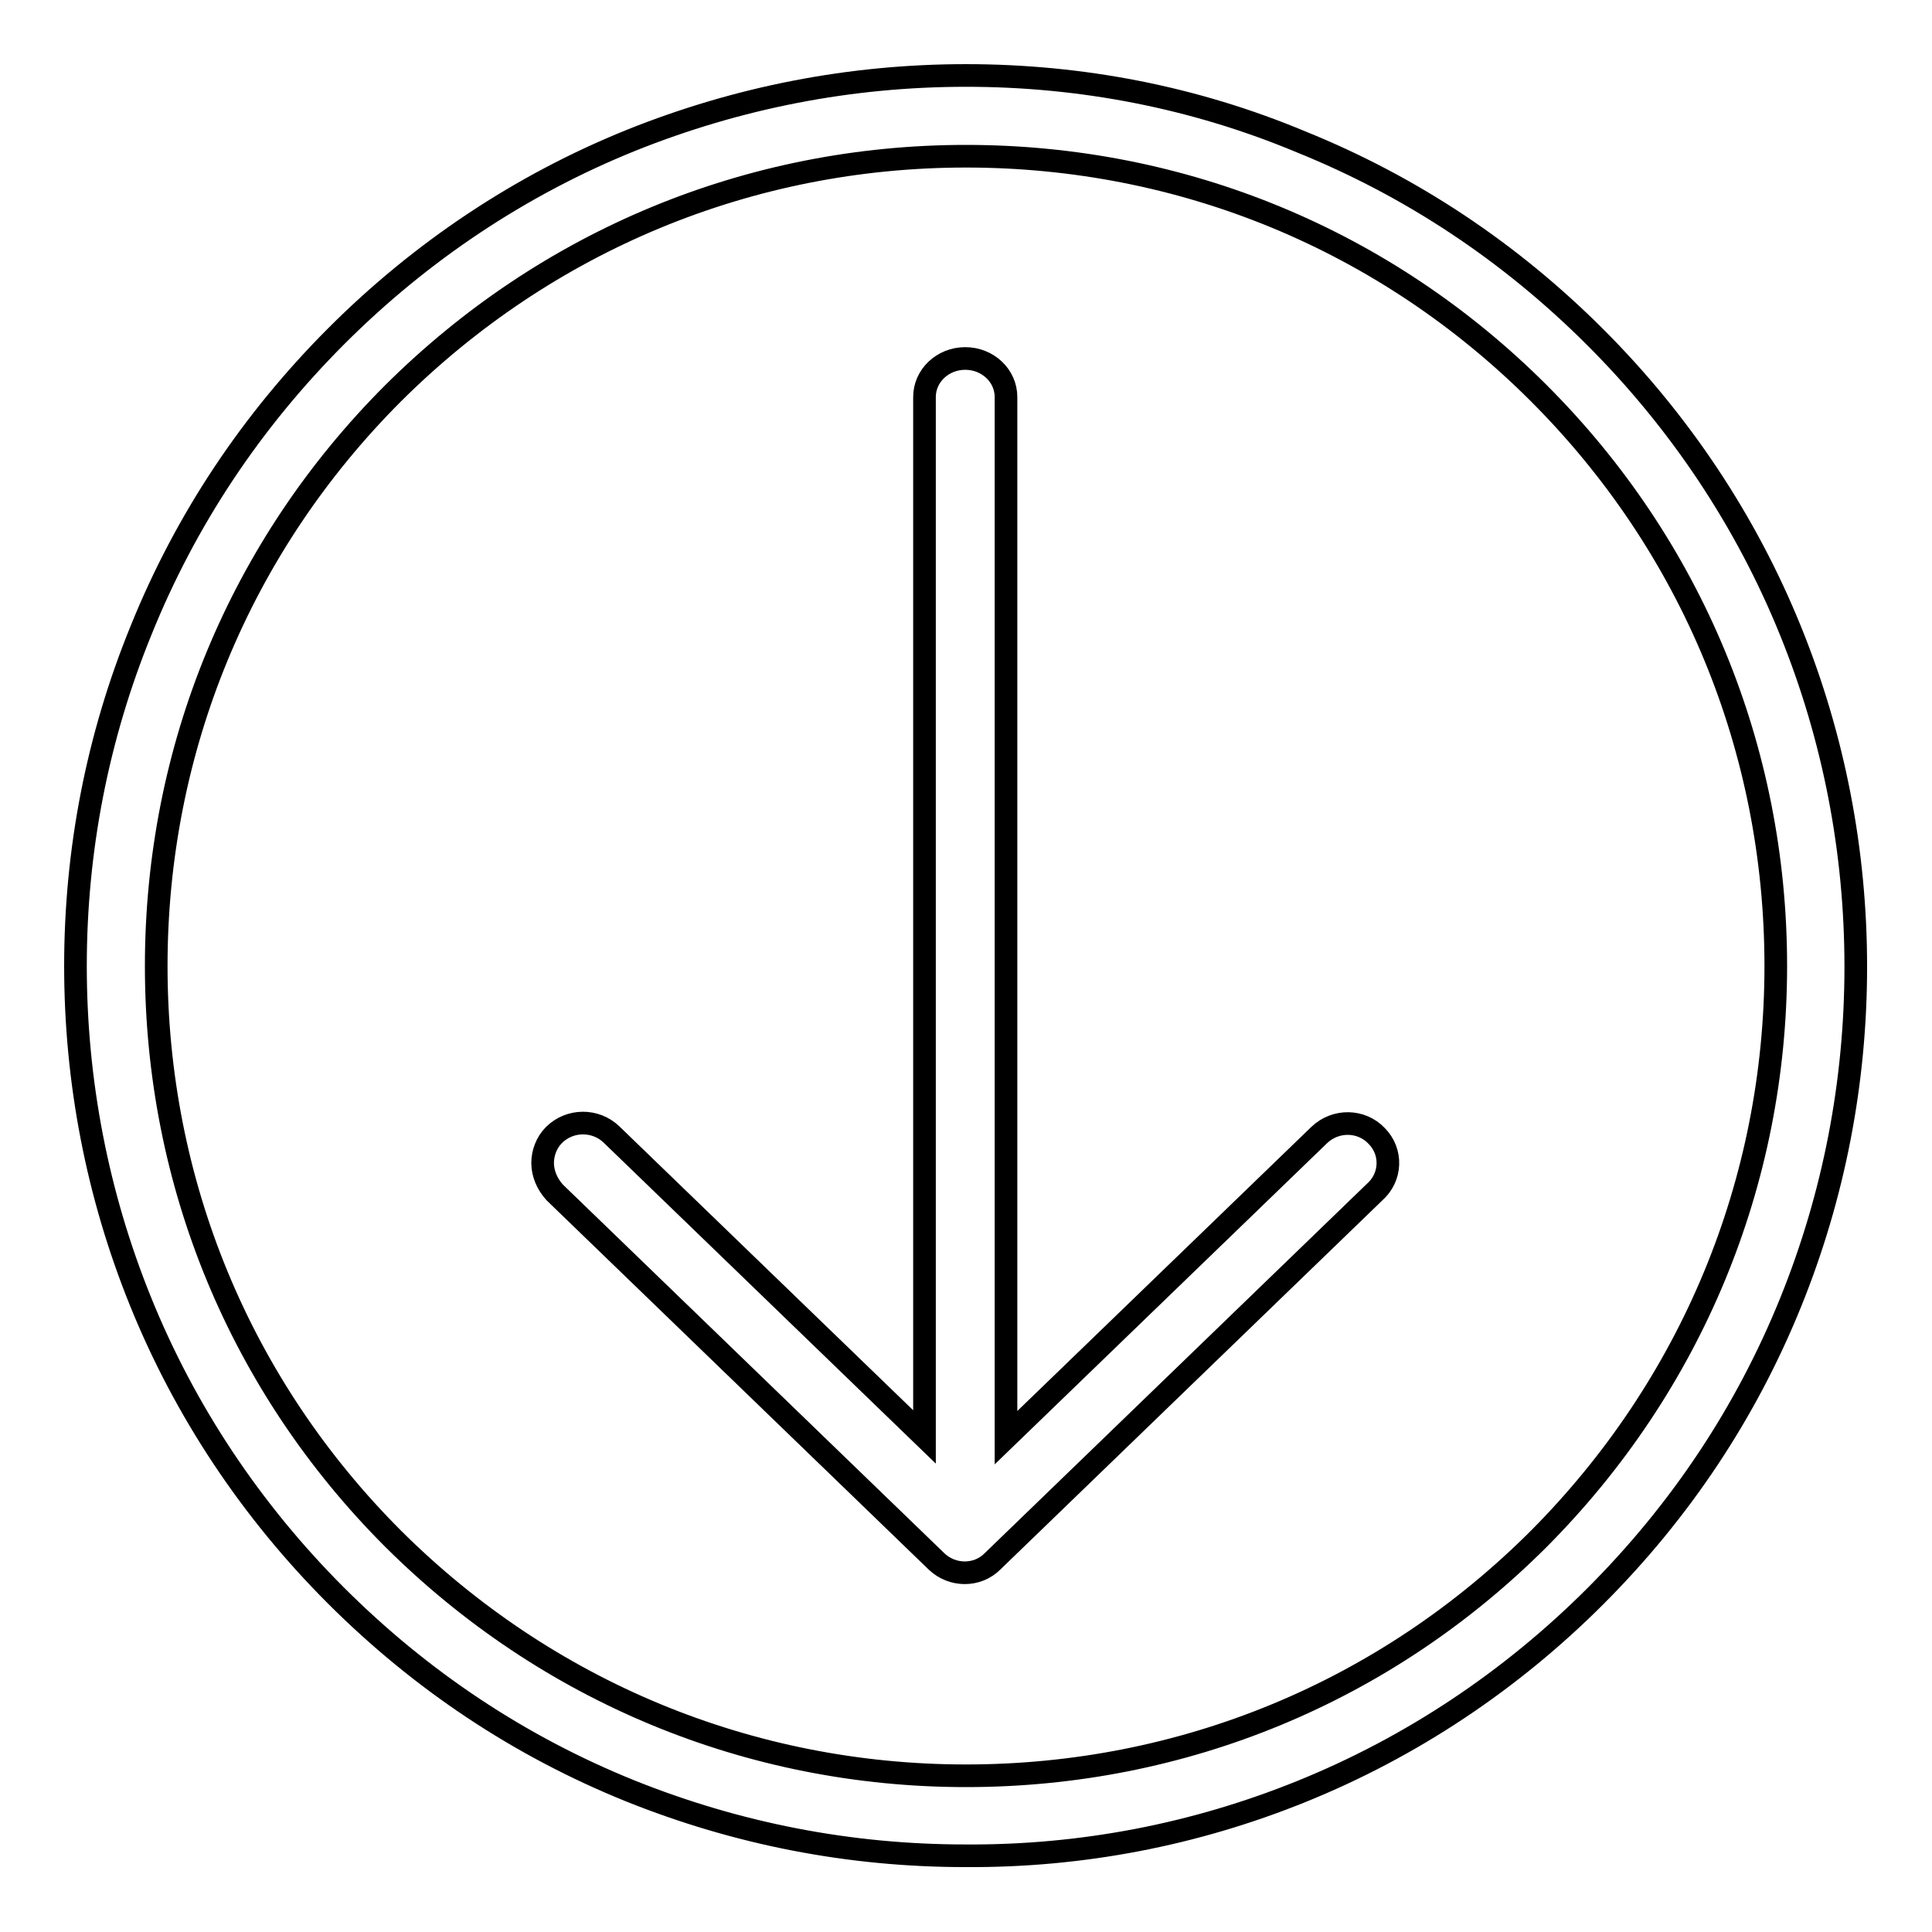
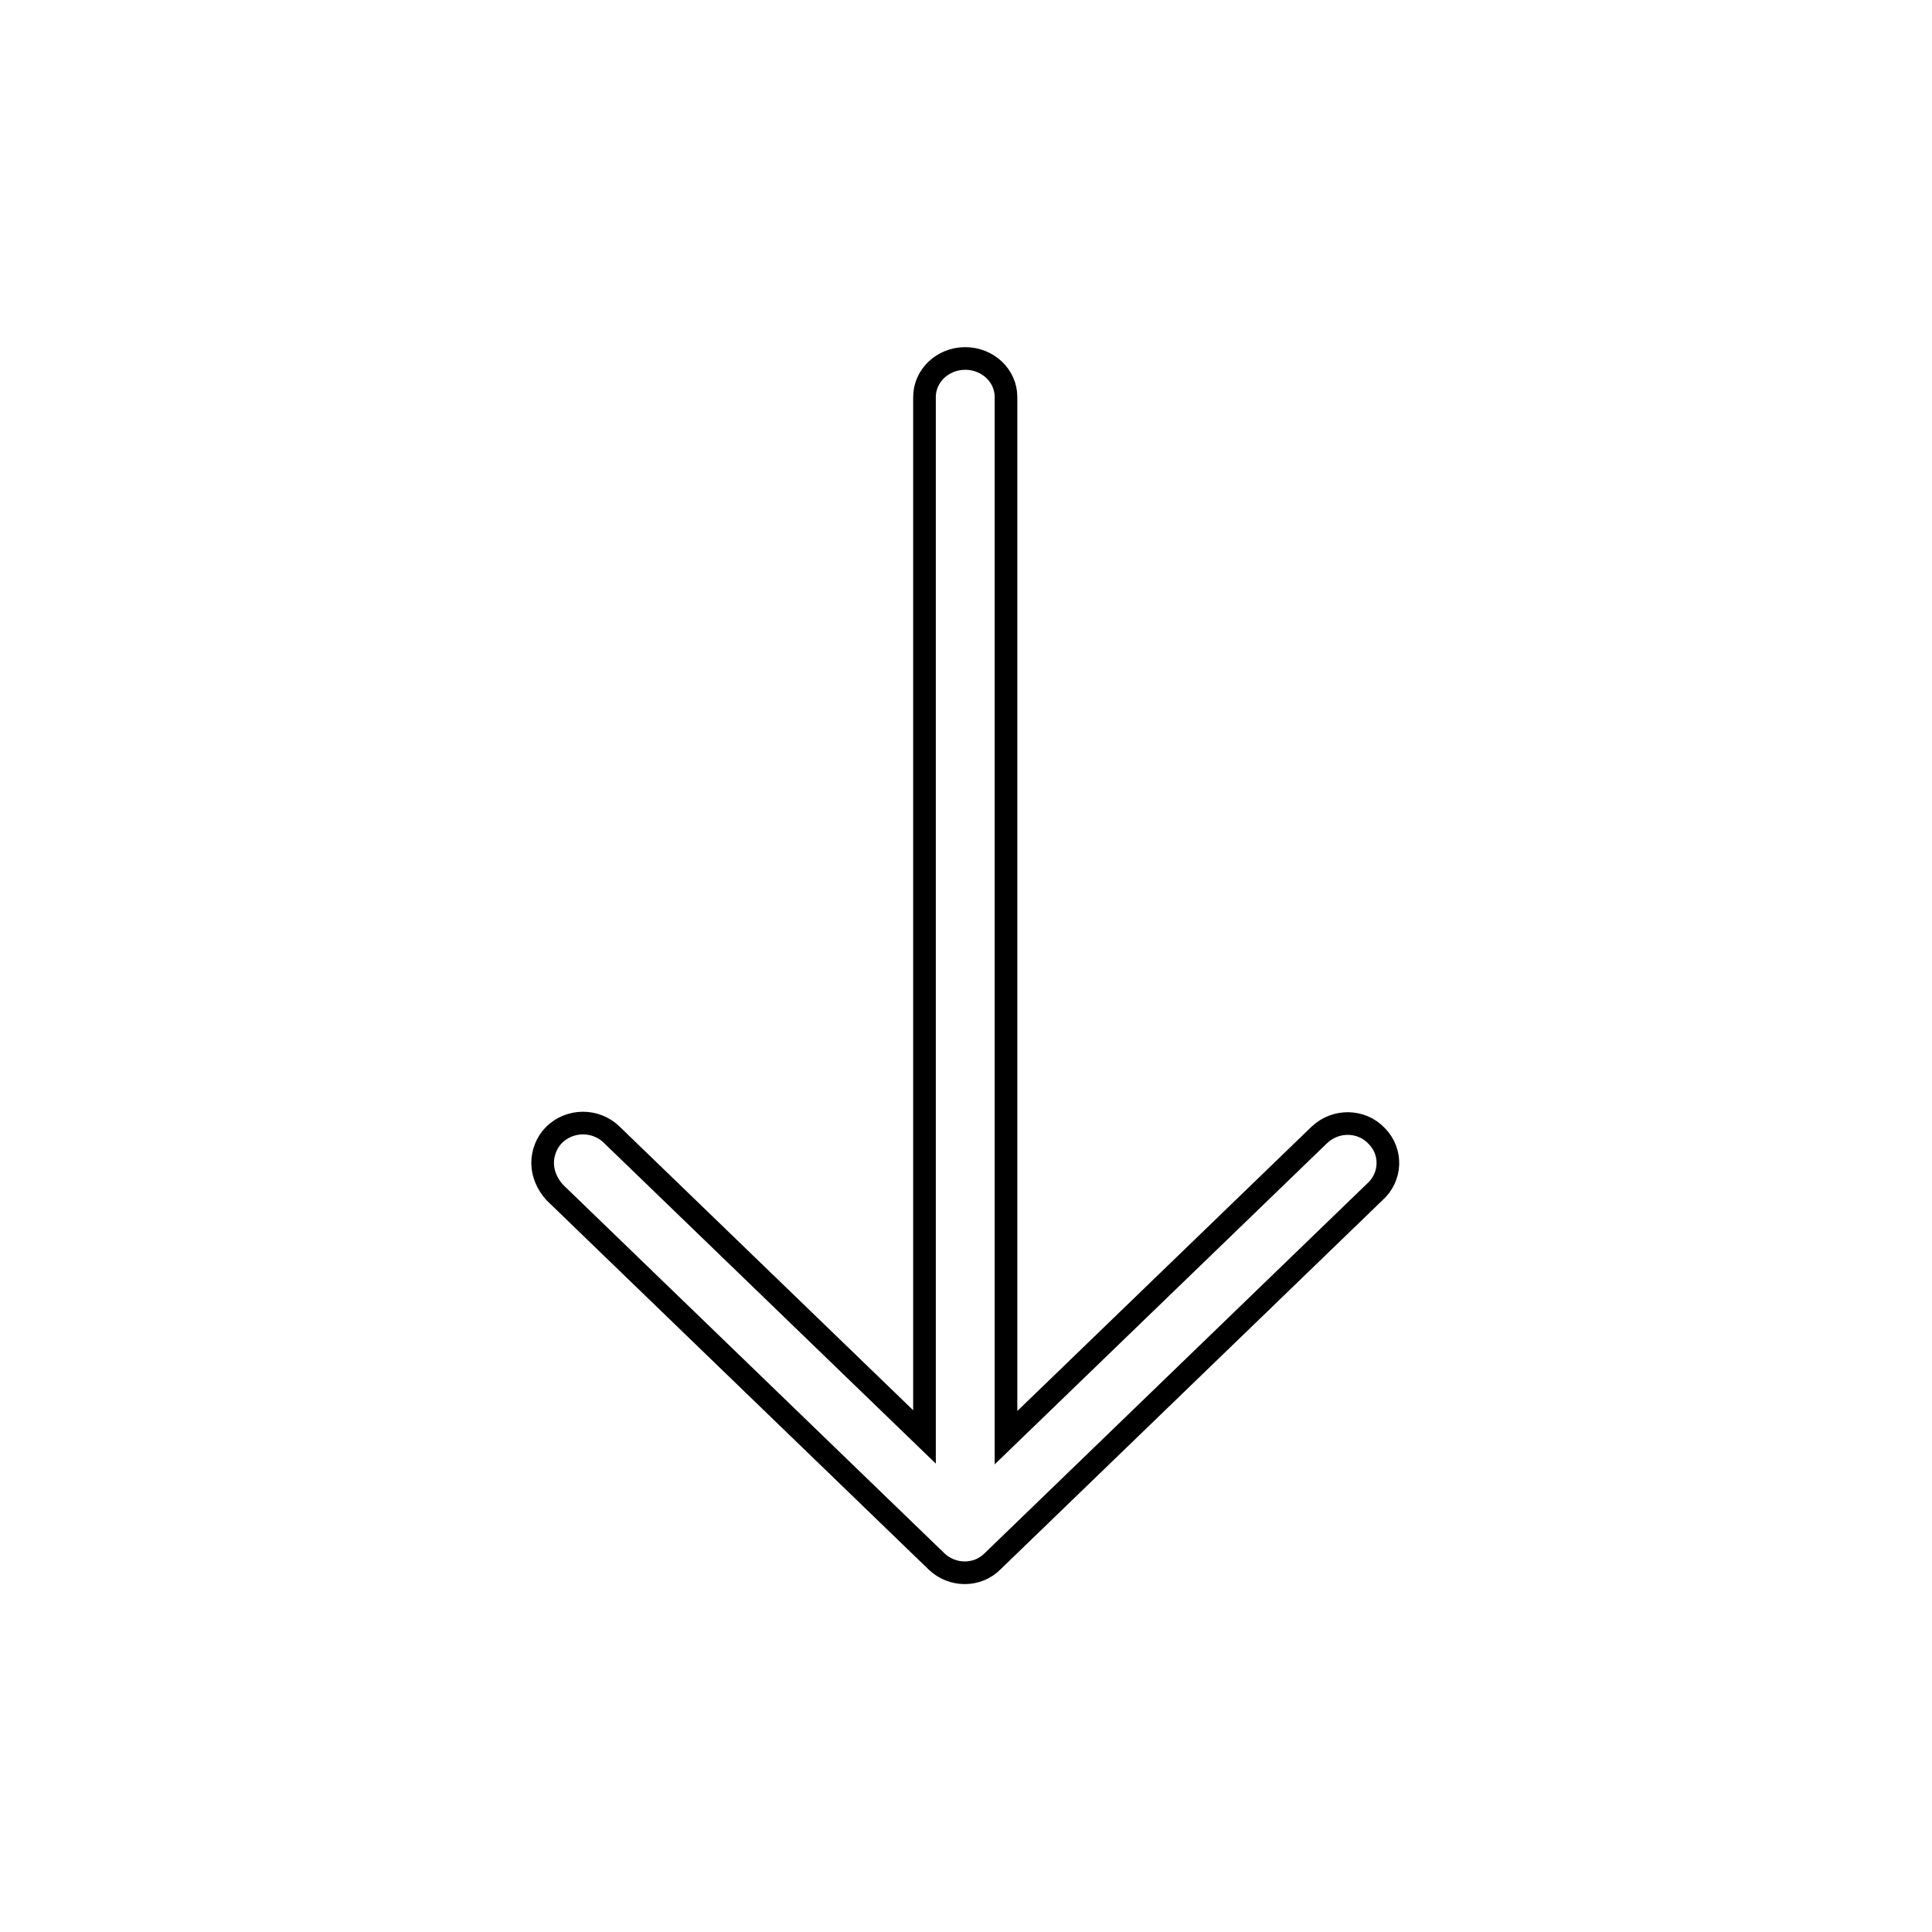
<svg xmlns="http://www.w3.org/2000/svg" version="1.1" x="0px" y="0px" viewBox="0 0 256 256" enable-background="new 0 0 256 256" xml:space="preserve">
  <g>
    <g>
      <path stroke-width="3" fill-opacity="0" stroke="#000000" d="M182.4,150.5c-2-2.1-5.4-2.2-7.6-0.1l-41.5,40.1V52.6c0-2.8-2.4-5.1-5.4-5.1c-3,0-5.4,2.3-5.4,5.1v137.8l-41.5-40.1c-2.1-2-5.5-2-7.6,0.1c-1,1-1.5,2.4-1.5,3.7c0,1.4,0.6,2.8,1.6,3.9l50.6,48.9c2.1,2,5.4,2,7.4,0l50.6-48.9C184.4,156,184.5,152.6,182.4,150.5L182.4,150.5z" />
-       <path stroke-width="3" fill-opacity="0" stroke="#000000" d="M172.4,237.4c14.6-5.9,27.8-14.7,39-25.9c11.3-11.3,20-24.4,25.9-39c5.7-14.1,8.6-29.1,8.6-44.4c0-15.3-2.9-30.3-8.6-44.4c-5.9-14.6-14.7-27.8-25.9-39c-11.3-11.3-24.4-20-39-25.9C158.3,12.9,143.3,10,128,10c-15.3,0-30.2,2.9-44.4,8.6c-14.6,5.9-27.8,14.7-39,25.9c-11.3,11.3-20,24.4-25.9,39C12.9,97.7,10,112.7,10,128c0,15.3,2.9,30.3,8.6,44.4c5.9,14.6,14.7,27.8,25.9,39c11.3,11.3,24.4,20,39,25.9c14.2,5.7,29.1,8.6,44.4,8.6C143.3,246,158.3,243.1,172.4,237.4L172.4,237.4z M52.1,203.9c-20.3-20.3-31.4-47.2-31.4-75.9c0-28.7,11.1-55.6,31.4-75.9C72.4,31.9,99.3,20.7,128,20.7c28.7,0,55.6,11.1,75.9,31.4c20.3,20.3,31.4,47.2,31.4,75.9c0,28.7-11.2,55.6-31.4,75.9c-20.3,20.3-47.2,31.4-75.9,31.4C99.3,235.3,72.4,224.1,52.1,203.9L52.1,203.9z" />
    </g>
  </g>
</svg>